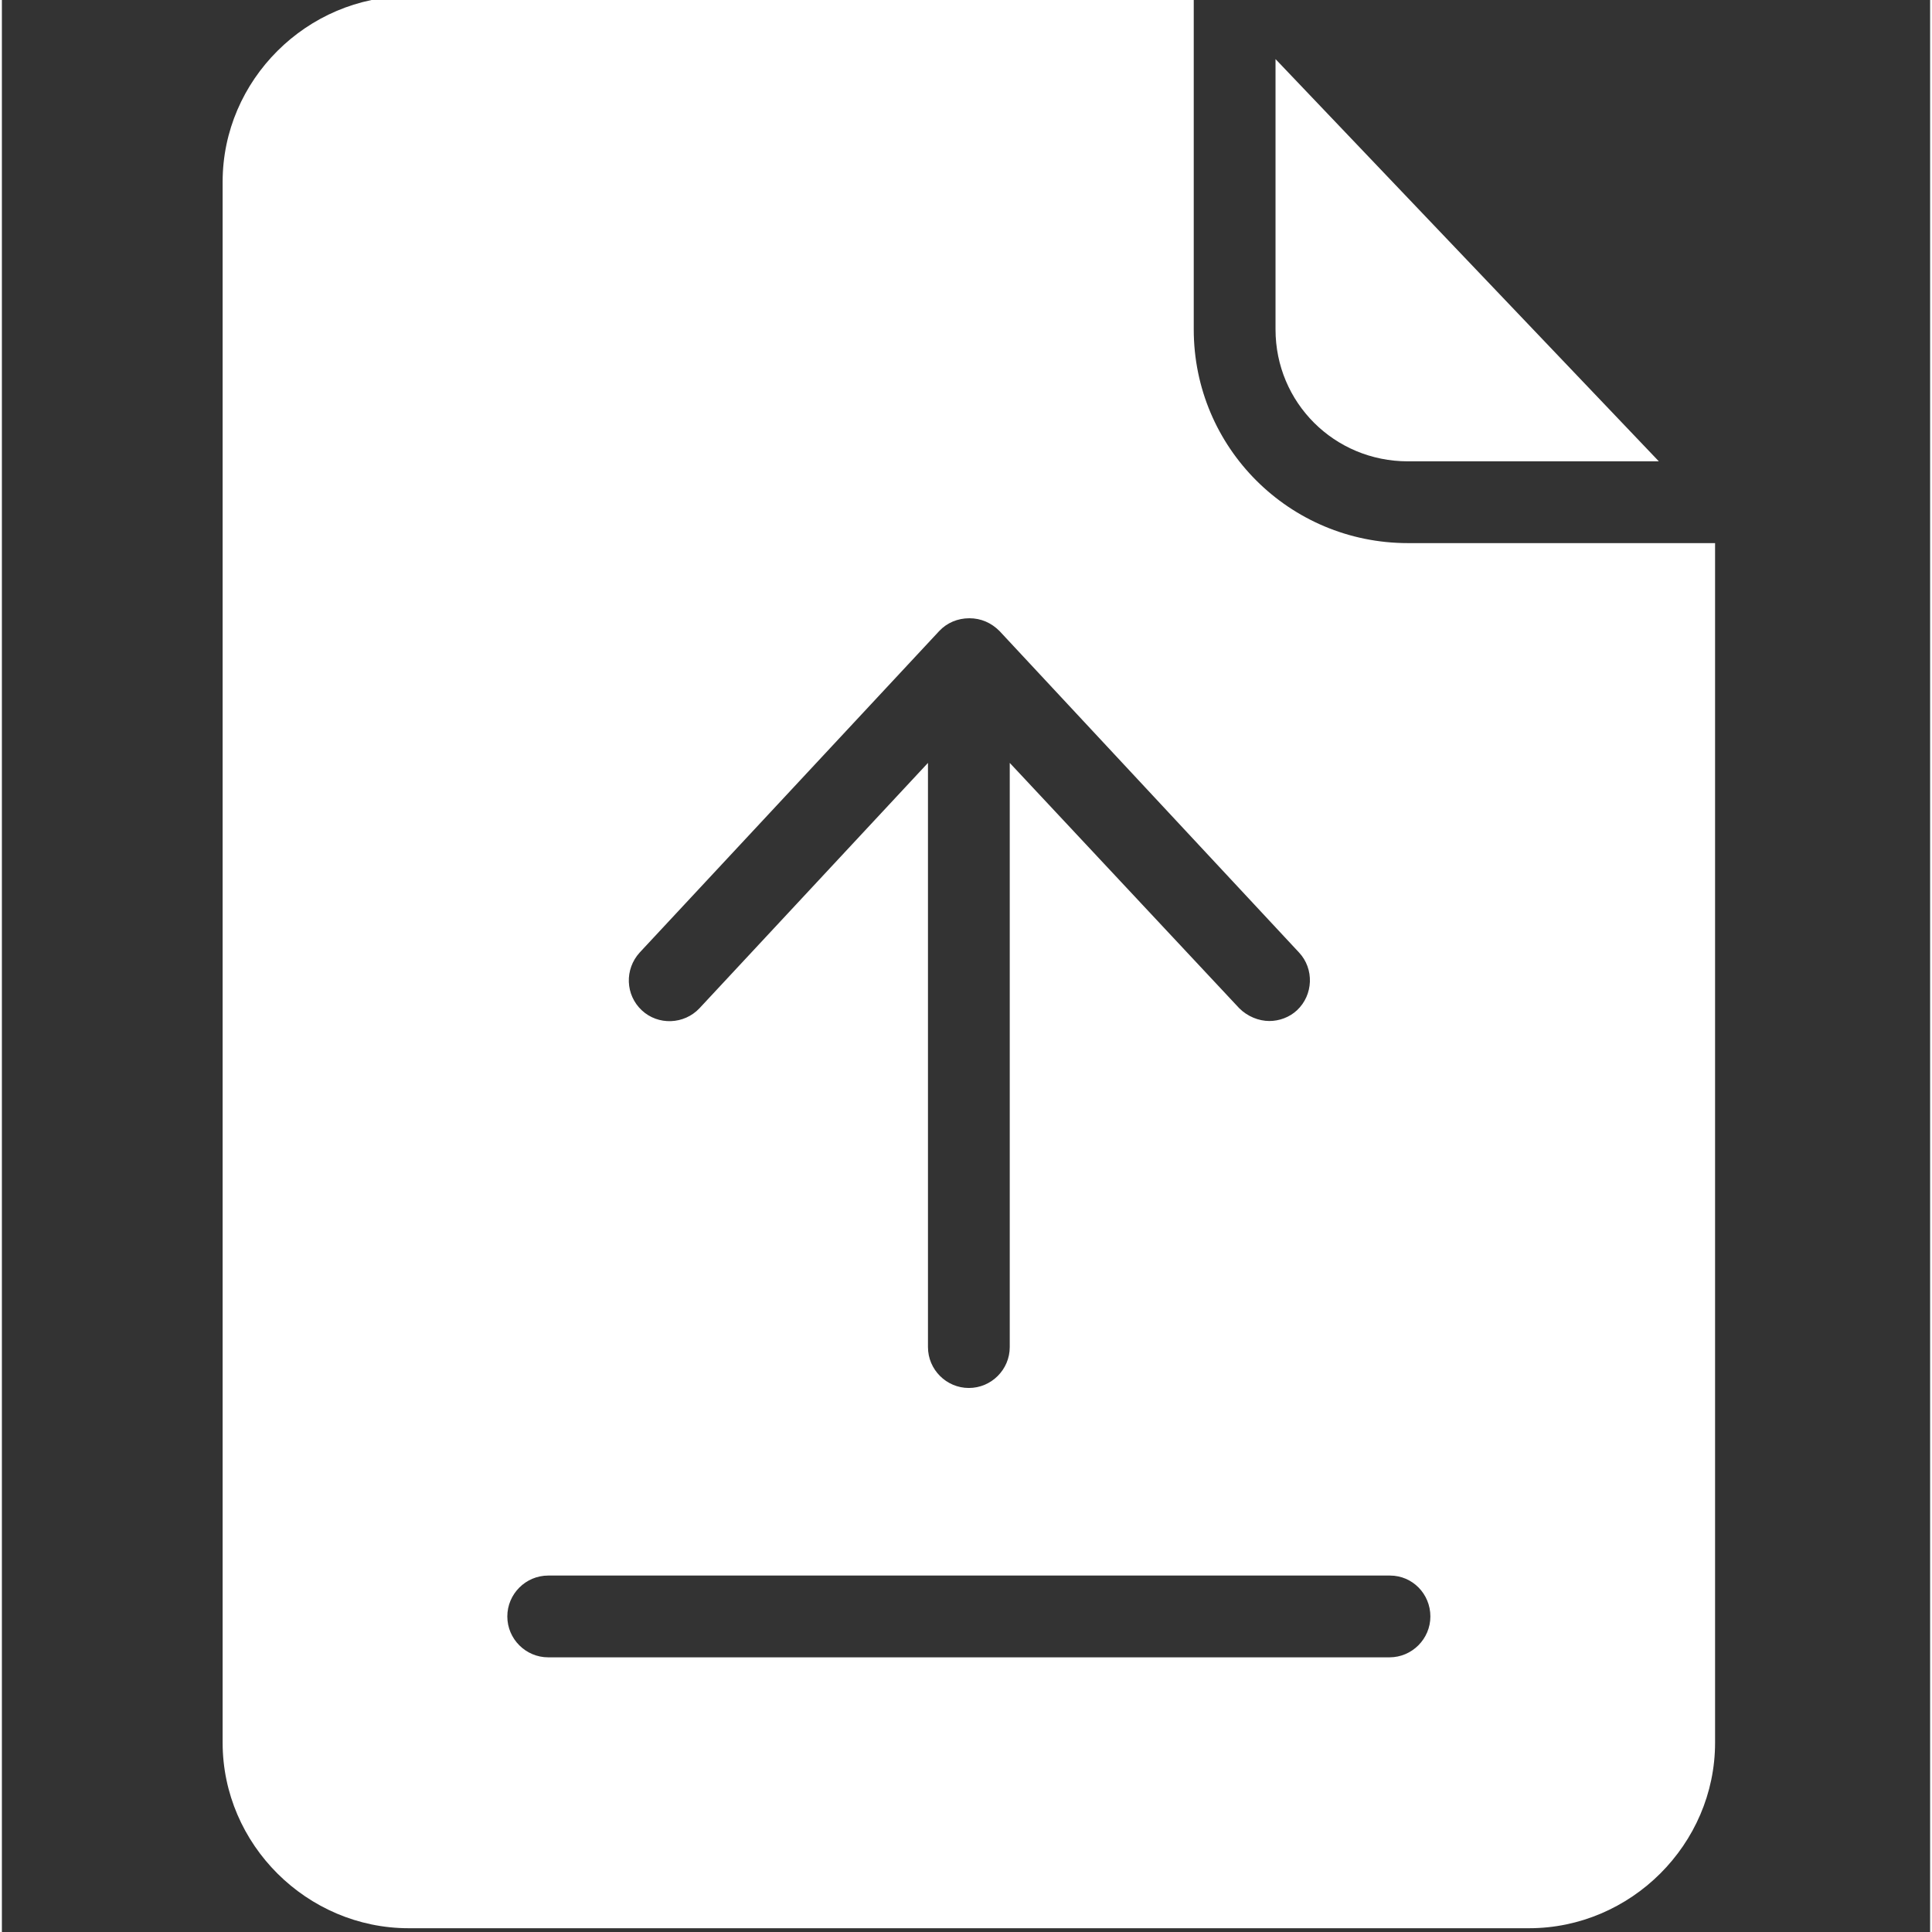
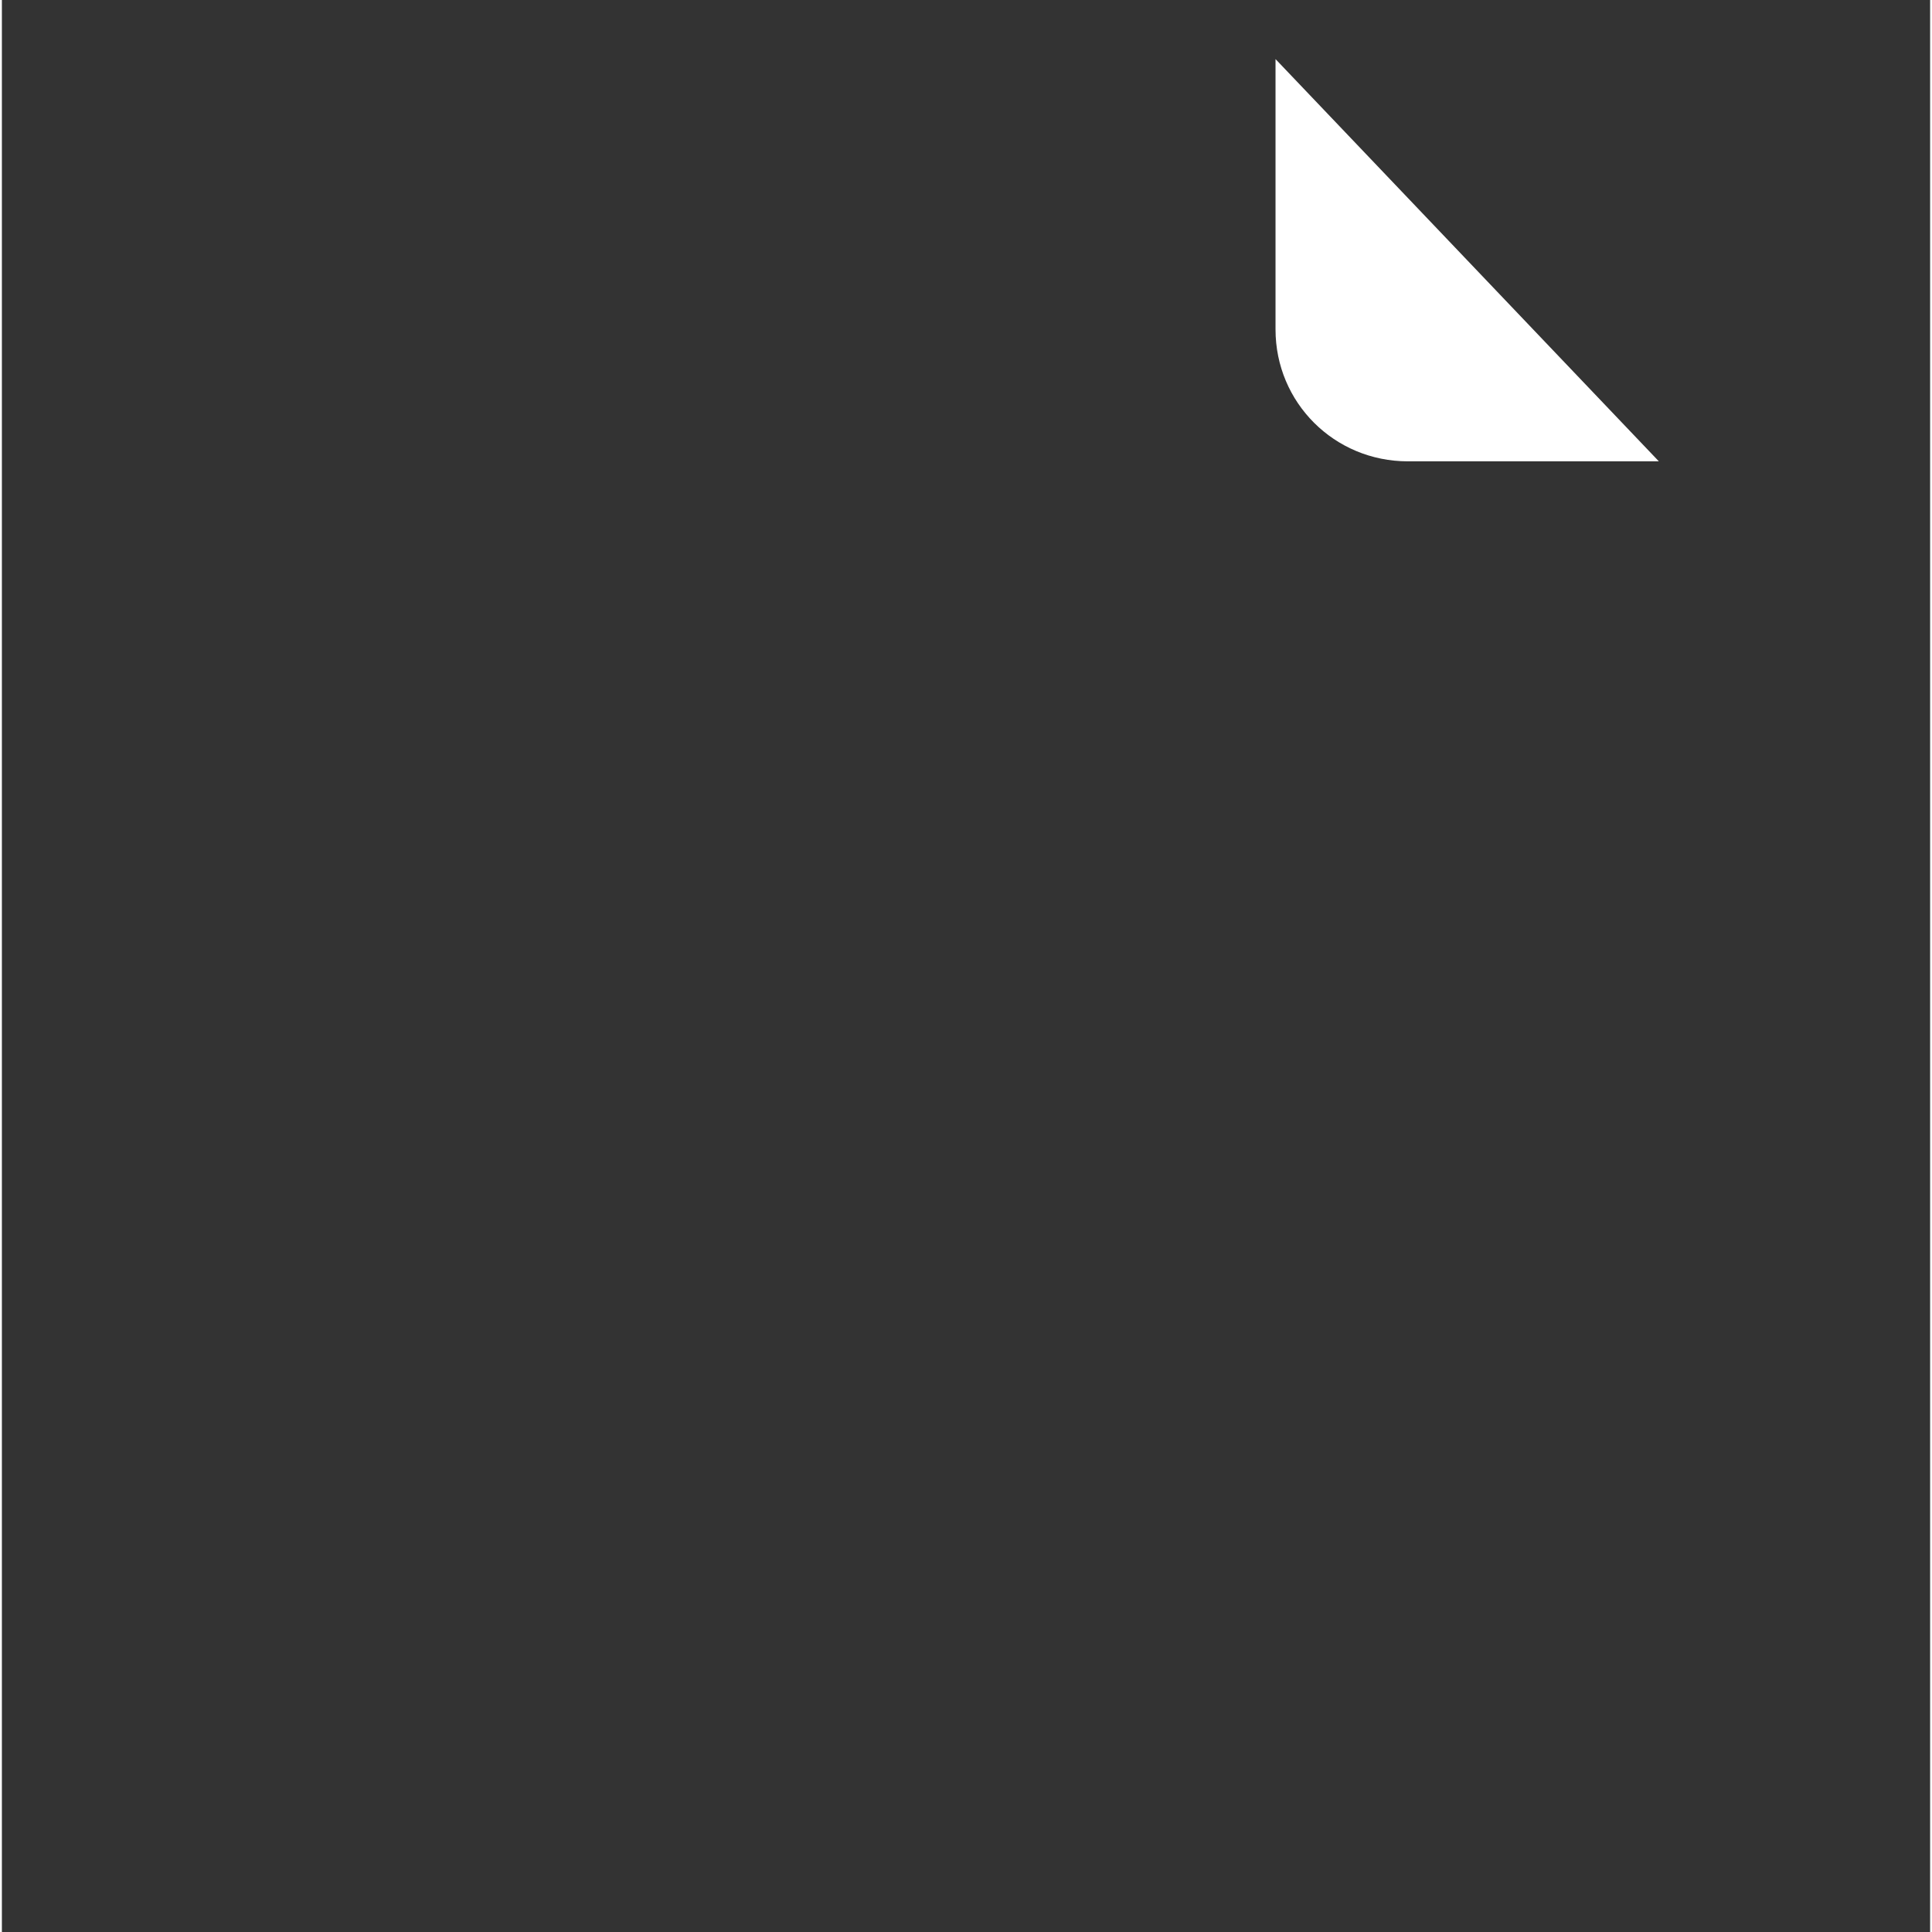
<svg xmlns="http://www.w3.org/2000/svg" fill="#fff" height="511pt" version="1.1" viewBox="-58 1 511 512" width="511pt">
  <rect x="-58" y="1" width="511" height="512" fill="#333333" stroke="none" />
  <g id="surface1">
-     <path fill="#fff" d="M 257.855 88.312 L 257.855 0 L 49.805 0 C 22.848 0 0.5 22.215 0.5 49.168 L 0.5 462.832 C 0.5 489.789 22.848 512 49.805 512 L 346.711 512 C 373.664 512 396.012 489.785 396.012 462.832 L 396.012 144.93 L 314.605 144.93 C 283.184 144.93 257.855 119.602 257.855 88.312 Z M 111.027 253.426 L 190.402 168.23 C 192.434 166.062 195.277 164.844 198.391 164.844 C 201.508 164.844 204.215 166.062 206.383 168.23 L 285.758 253.426 C 289.82 257.762 289.551 264.668 285.215 268.734 C 283.184 270.629 280.473 271.578 277.902 271.578 C 275.055 271.578 272.078 270.359 269.91 268.191 L 209.094 203.176 L 209.094 357.992 C 209.094 363.953 204.219 368.828 198.258 368.828 C 192.297 368.828 187.422 363.953 187.422 357.992 L 187.422 203.176 L 126.875 268.191 C 122.812 272.523 115.902 272.797 111.57 268.734 C 107.234 264.668 106.965 257.898 111.027 253.426 Z M 320.566 429.375 C 320.566 435.336 315.691 440.211 309.73 440.211 L 86.781 440.211 C 80.82 440.211 75.945 435.336 75.945 429.375 C 75.945 423.414 80.82 418.539 86.781 418.539 L 309.867 418.539 C 315.828 418.539 320.566 423.418 320.566 429.375 Z M 320.566 429.375 " />
    <path fill="#fff" d="M 314.609 123.258 L 381.113 123.258 L 279.527 16.66 L 279.527 88.312 C 279.527 107.684 295.102 123.258 314.609 123.258 Z M 314.609 123.258 " />
  </g>
</svg>